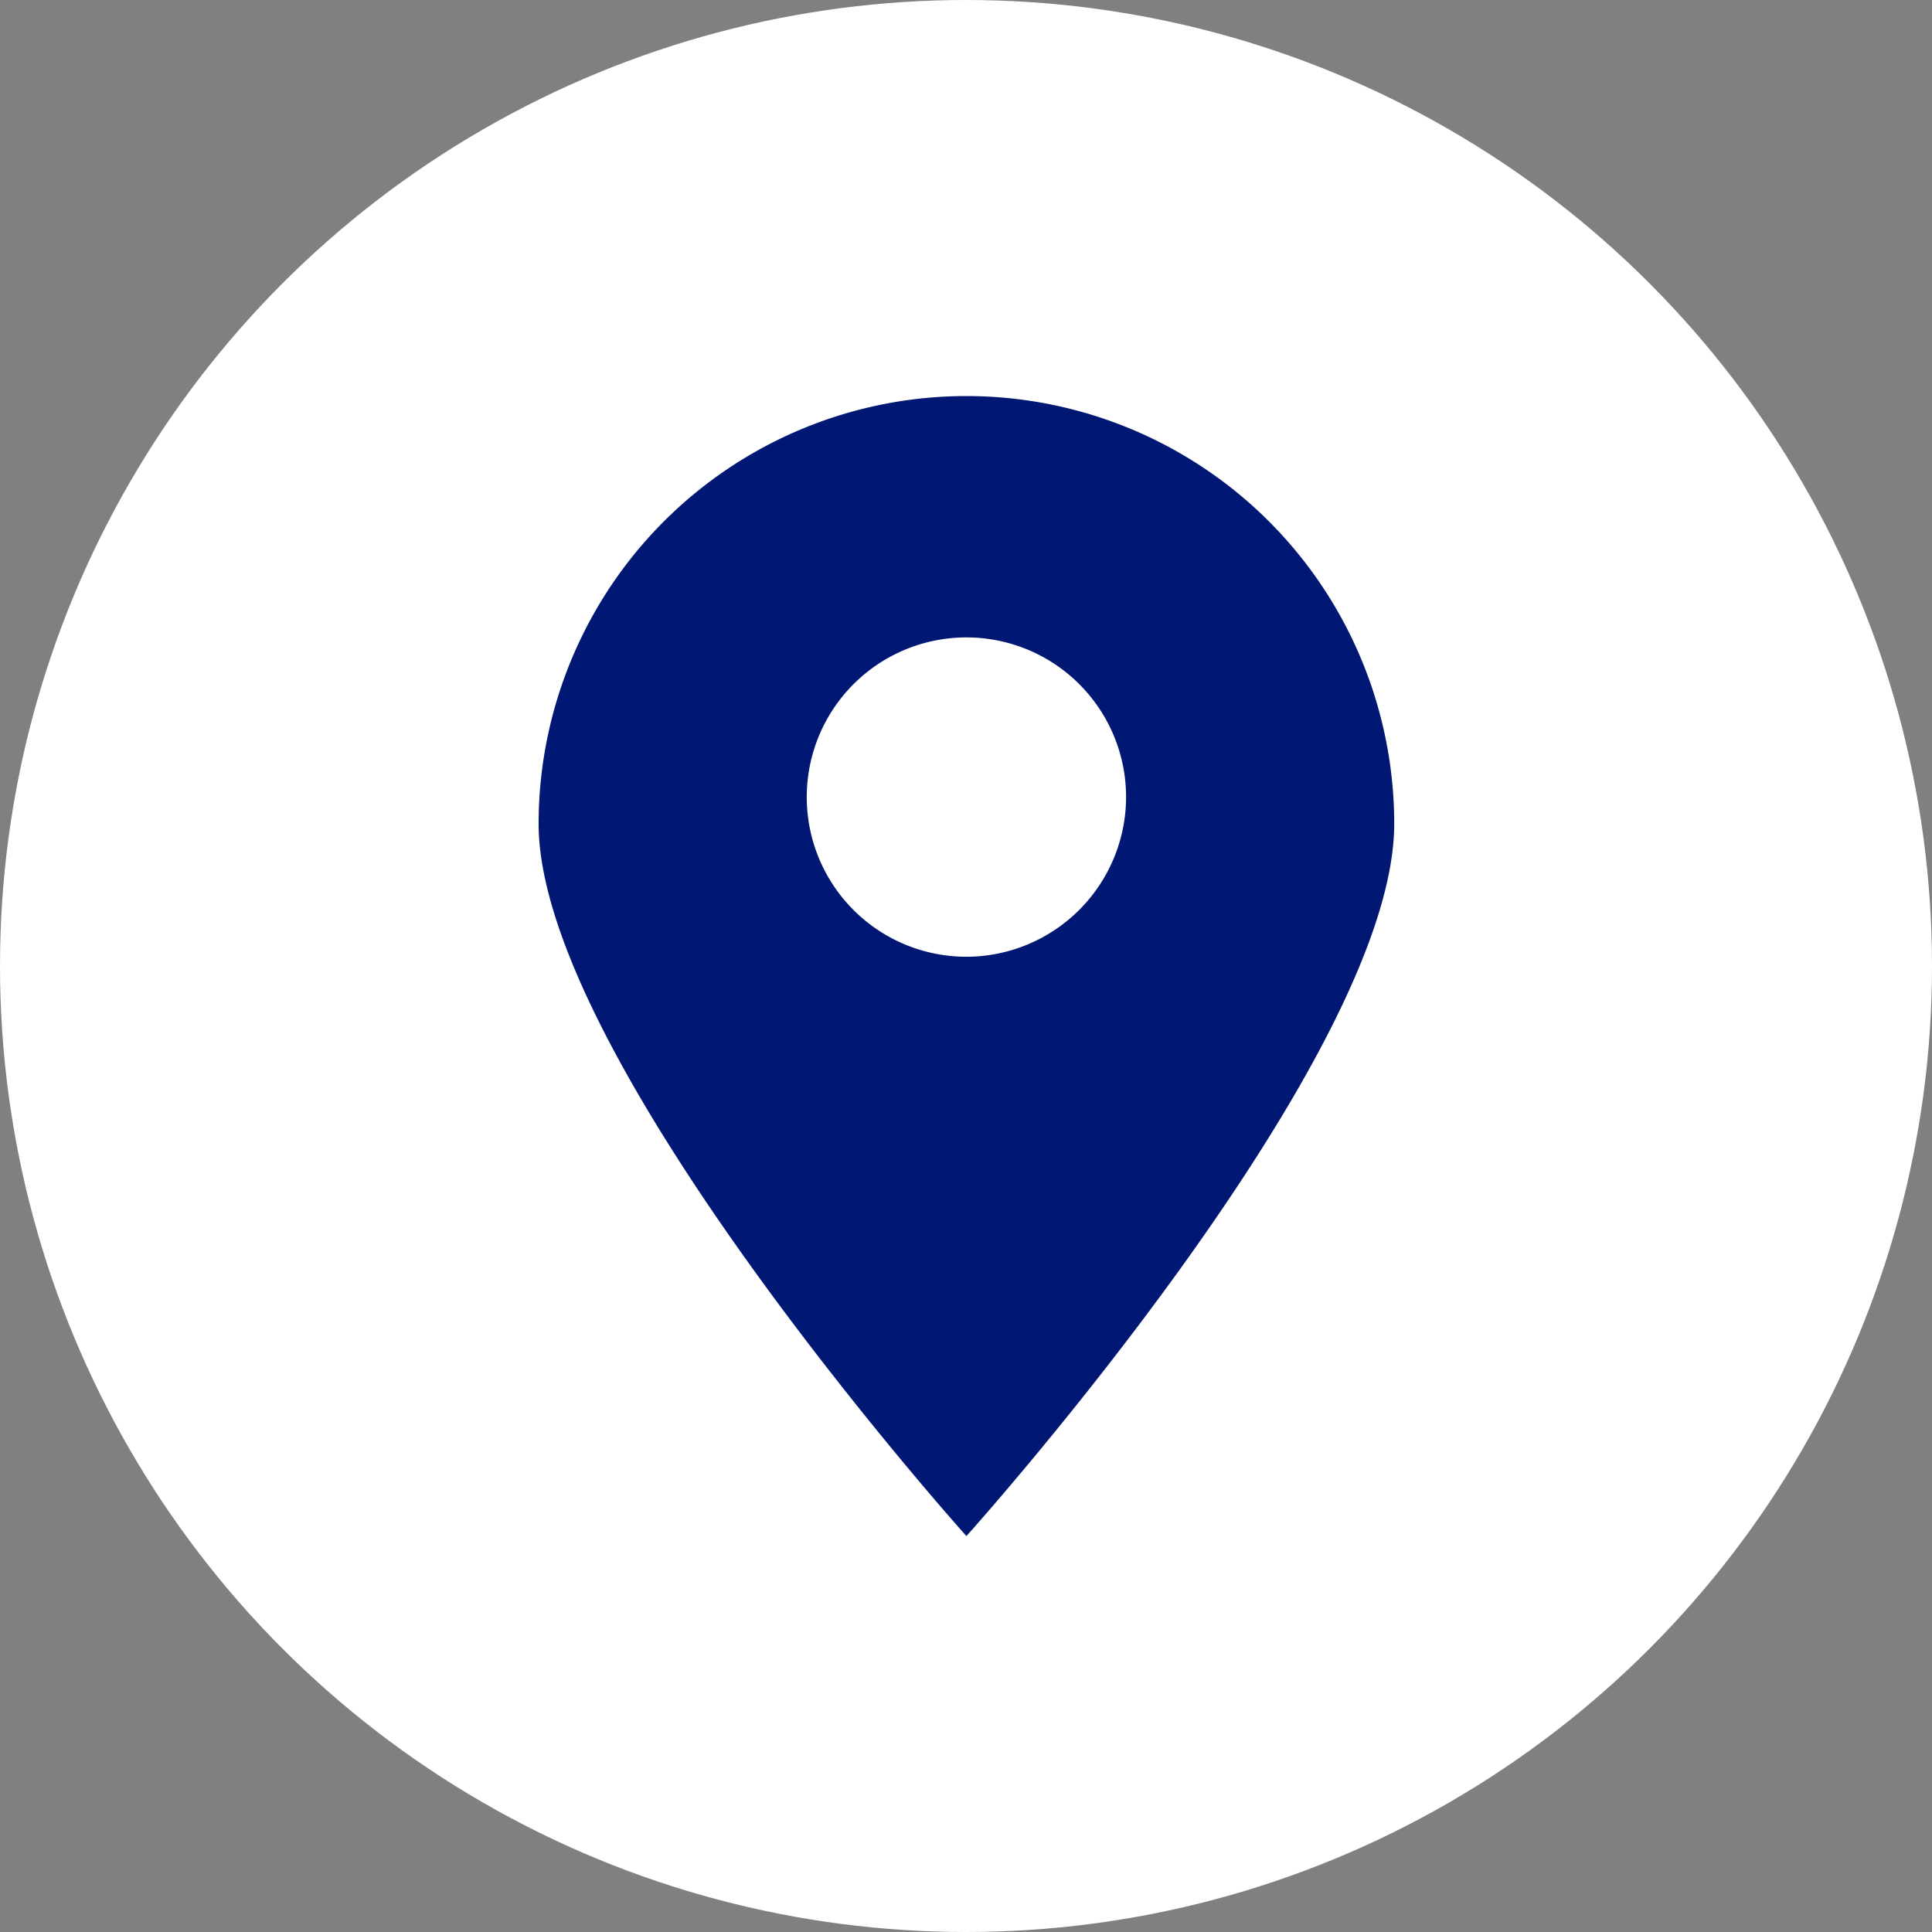
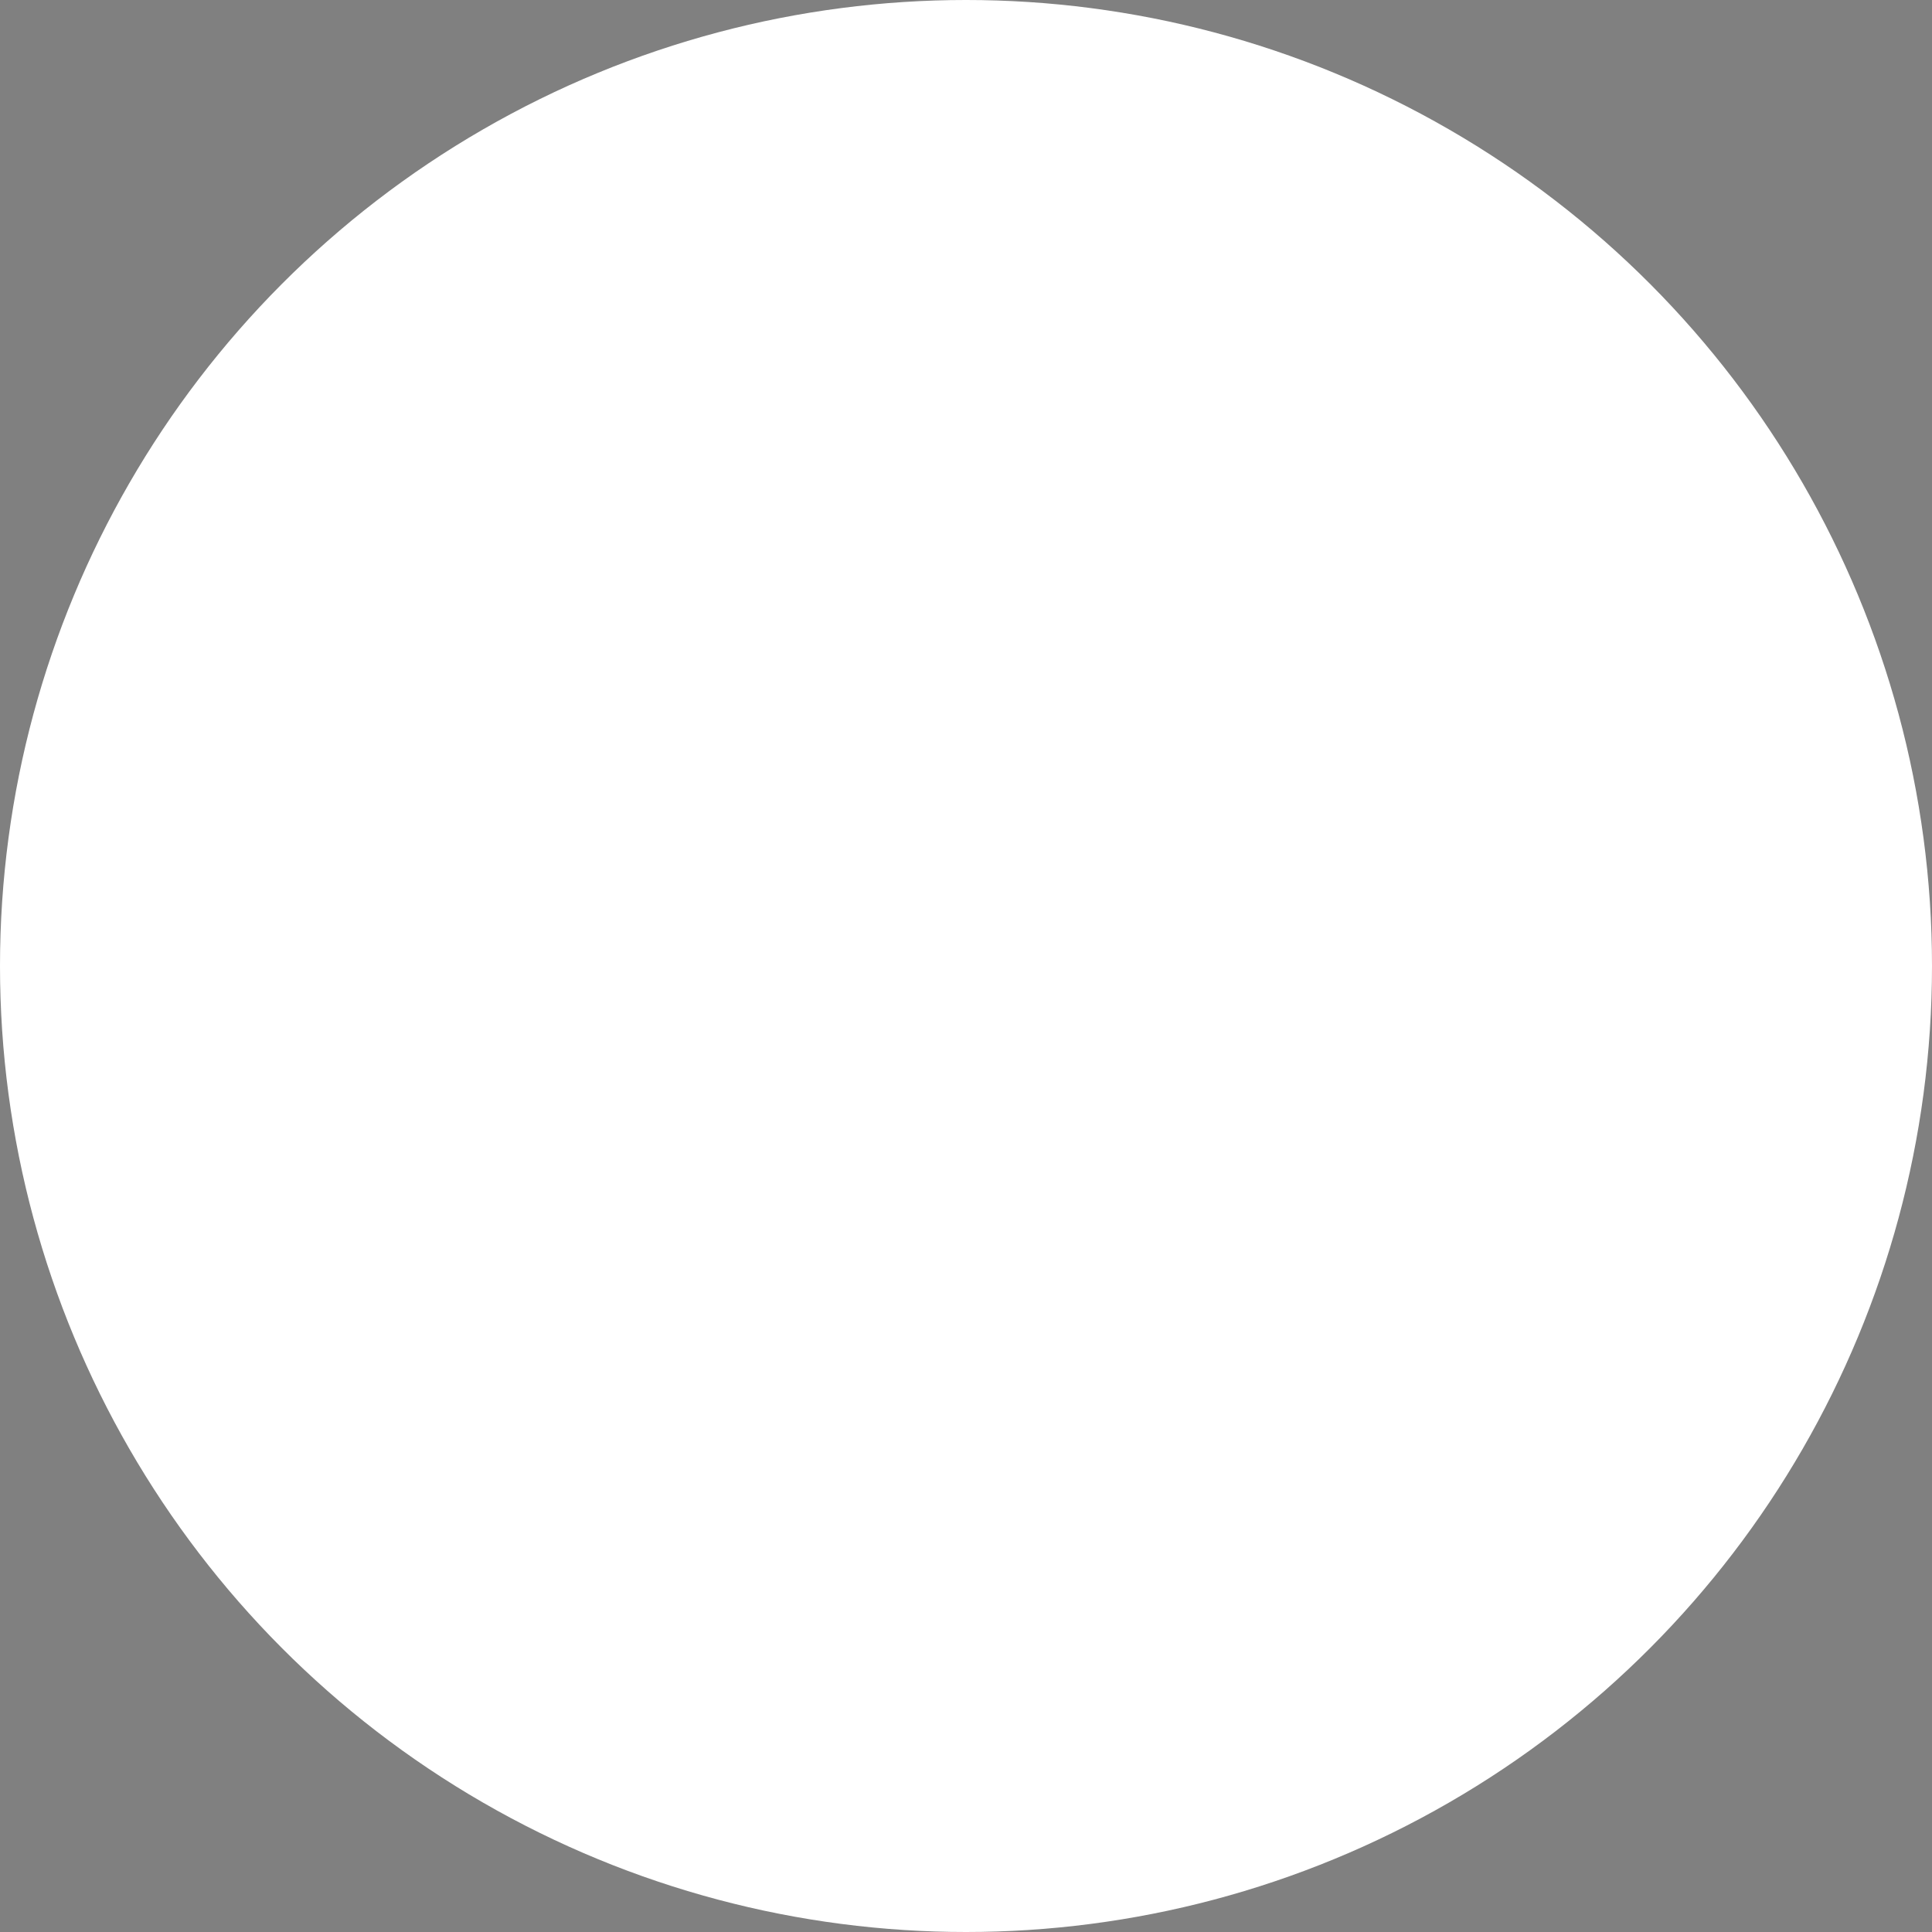
<svg xmlns="http://www.w3.org/2000/svg" width="14" height="14" viewBox="0 0 14 14">
  <rect x="0" y="0" width="14" height="14" fill="#808080" stroke="none" />
  <g transform="translate(11278 -11894)">
    <circle cx="7" cy="7" r="7" transform="translate(-11278 11894)" fill="#fff" />
-     <path d="M58.8,42.6a3.1,3.1,0,0,0-3.1,3.1c0,1.709,3.1,5.161,3.1,5.161s3.1-3.445,3.1-5.161A3.1,3.1,0,0,0,58.8,42.6Zm0,4.063a1.157,1.157,0,1,1,1.157-1.157A1.159,1.159,0,0,1,58.8,46.663Z" transform="translate(-11329.797 11854.27)" fill="#001873" />
  </g>
</svg>